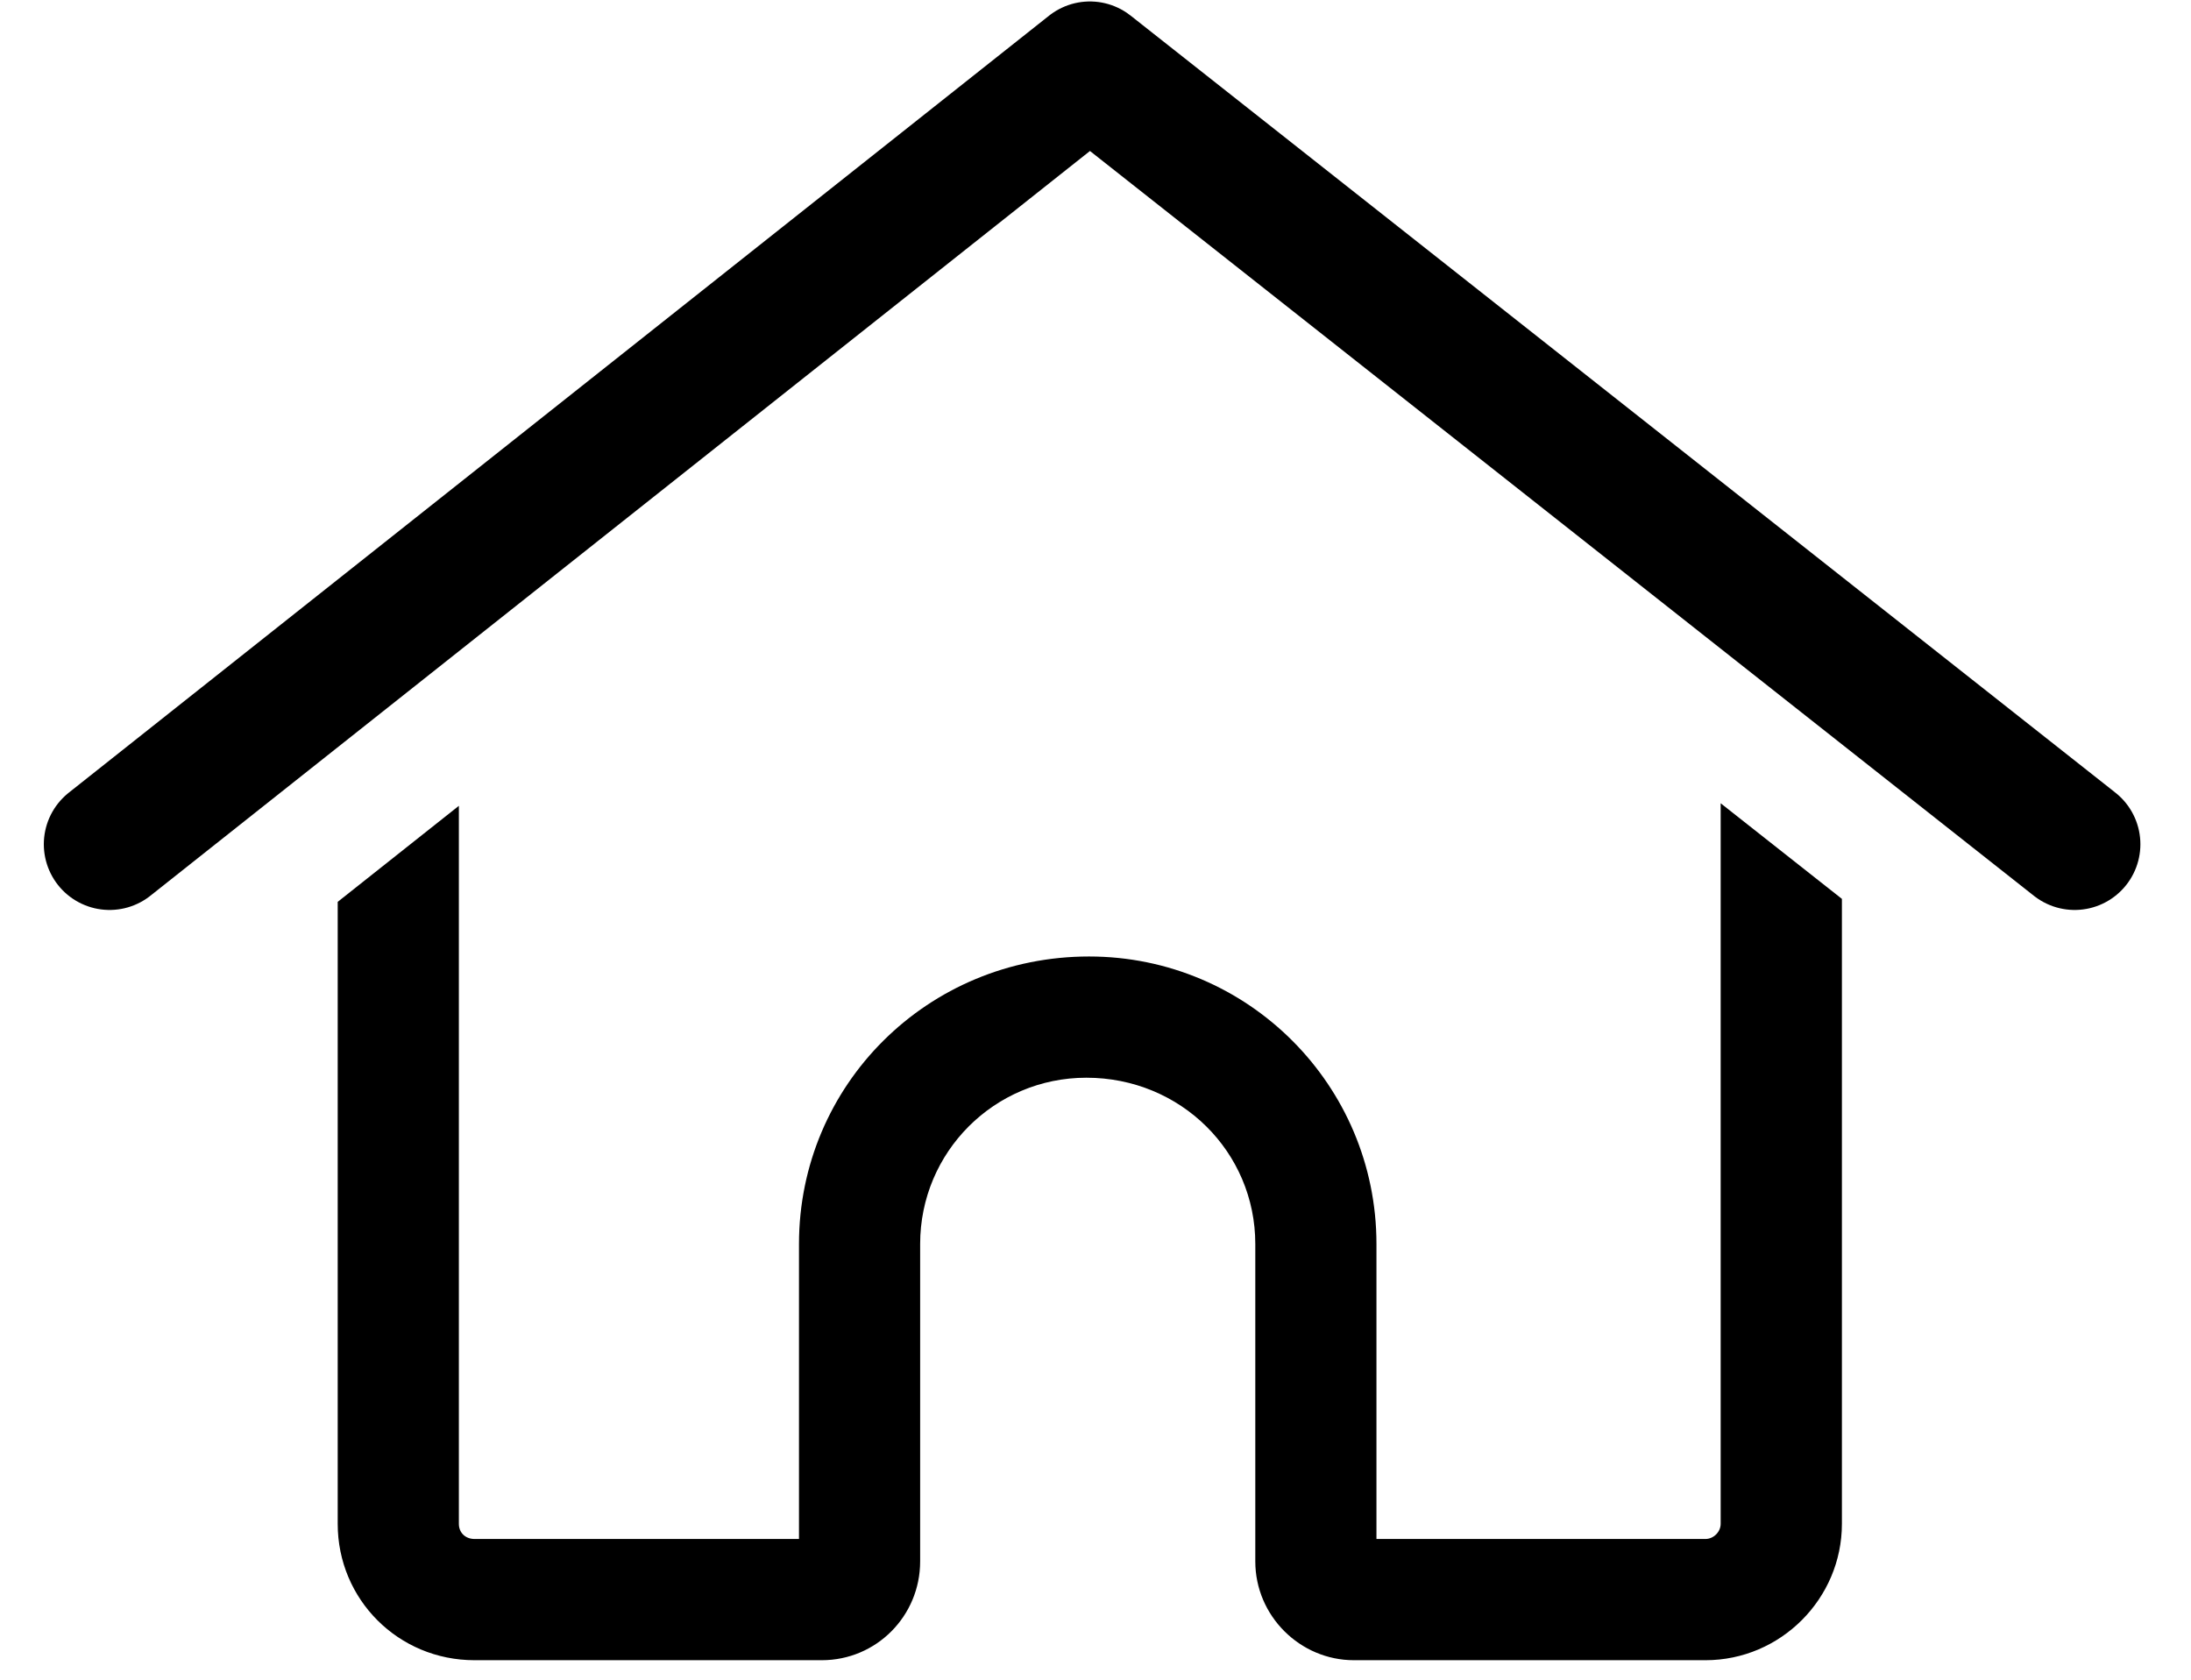
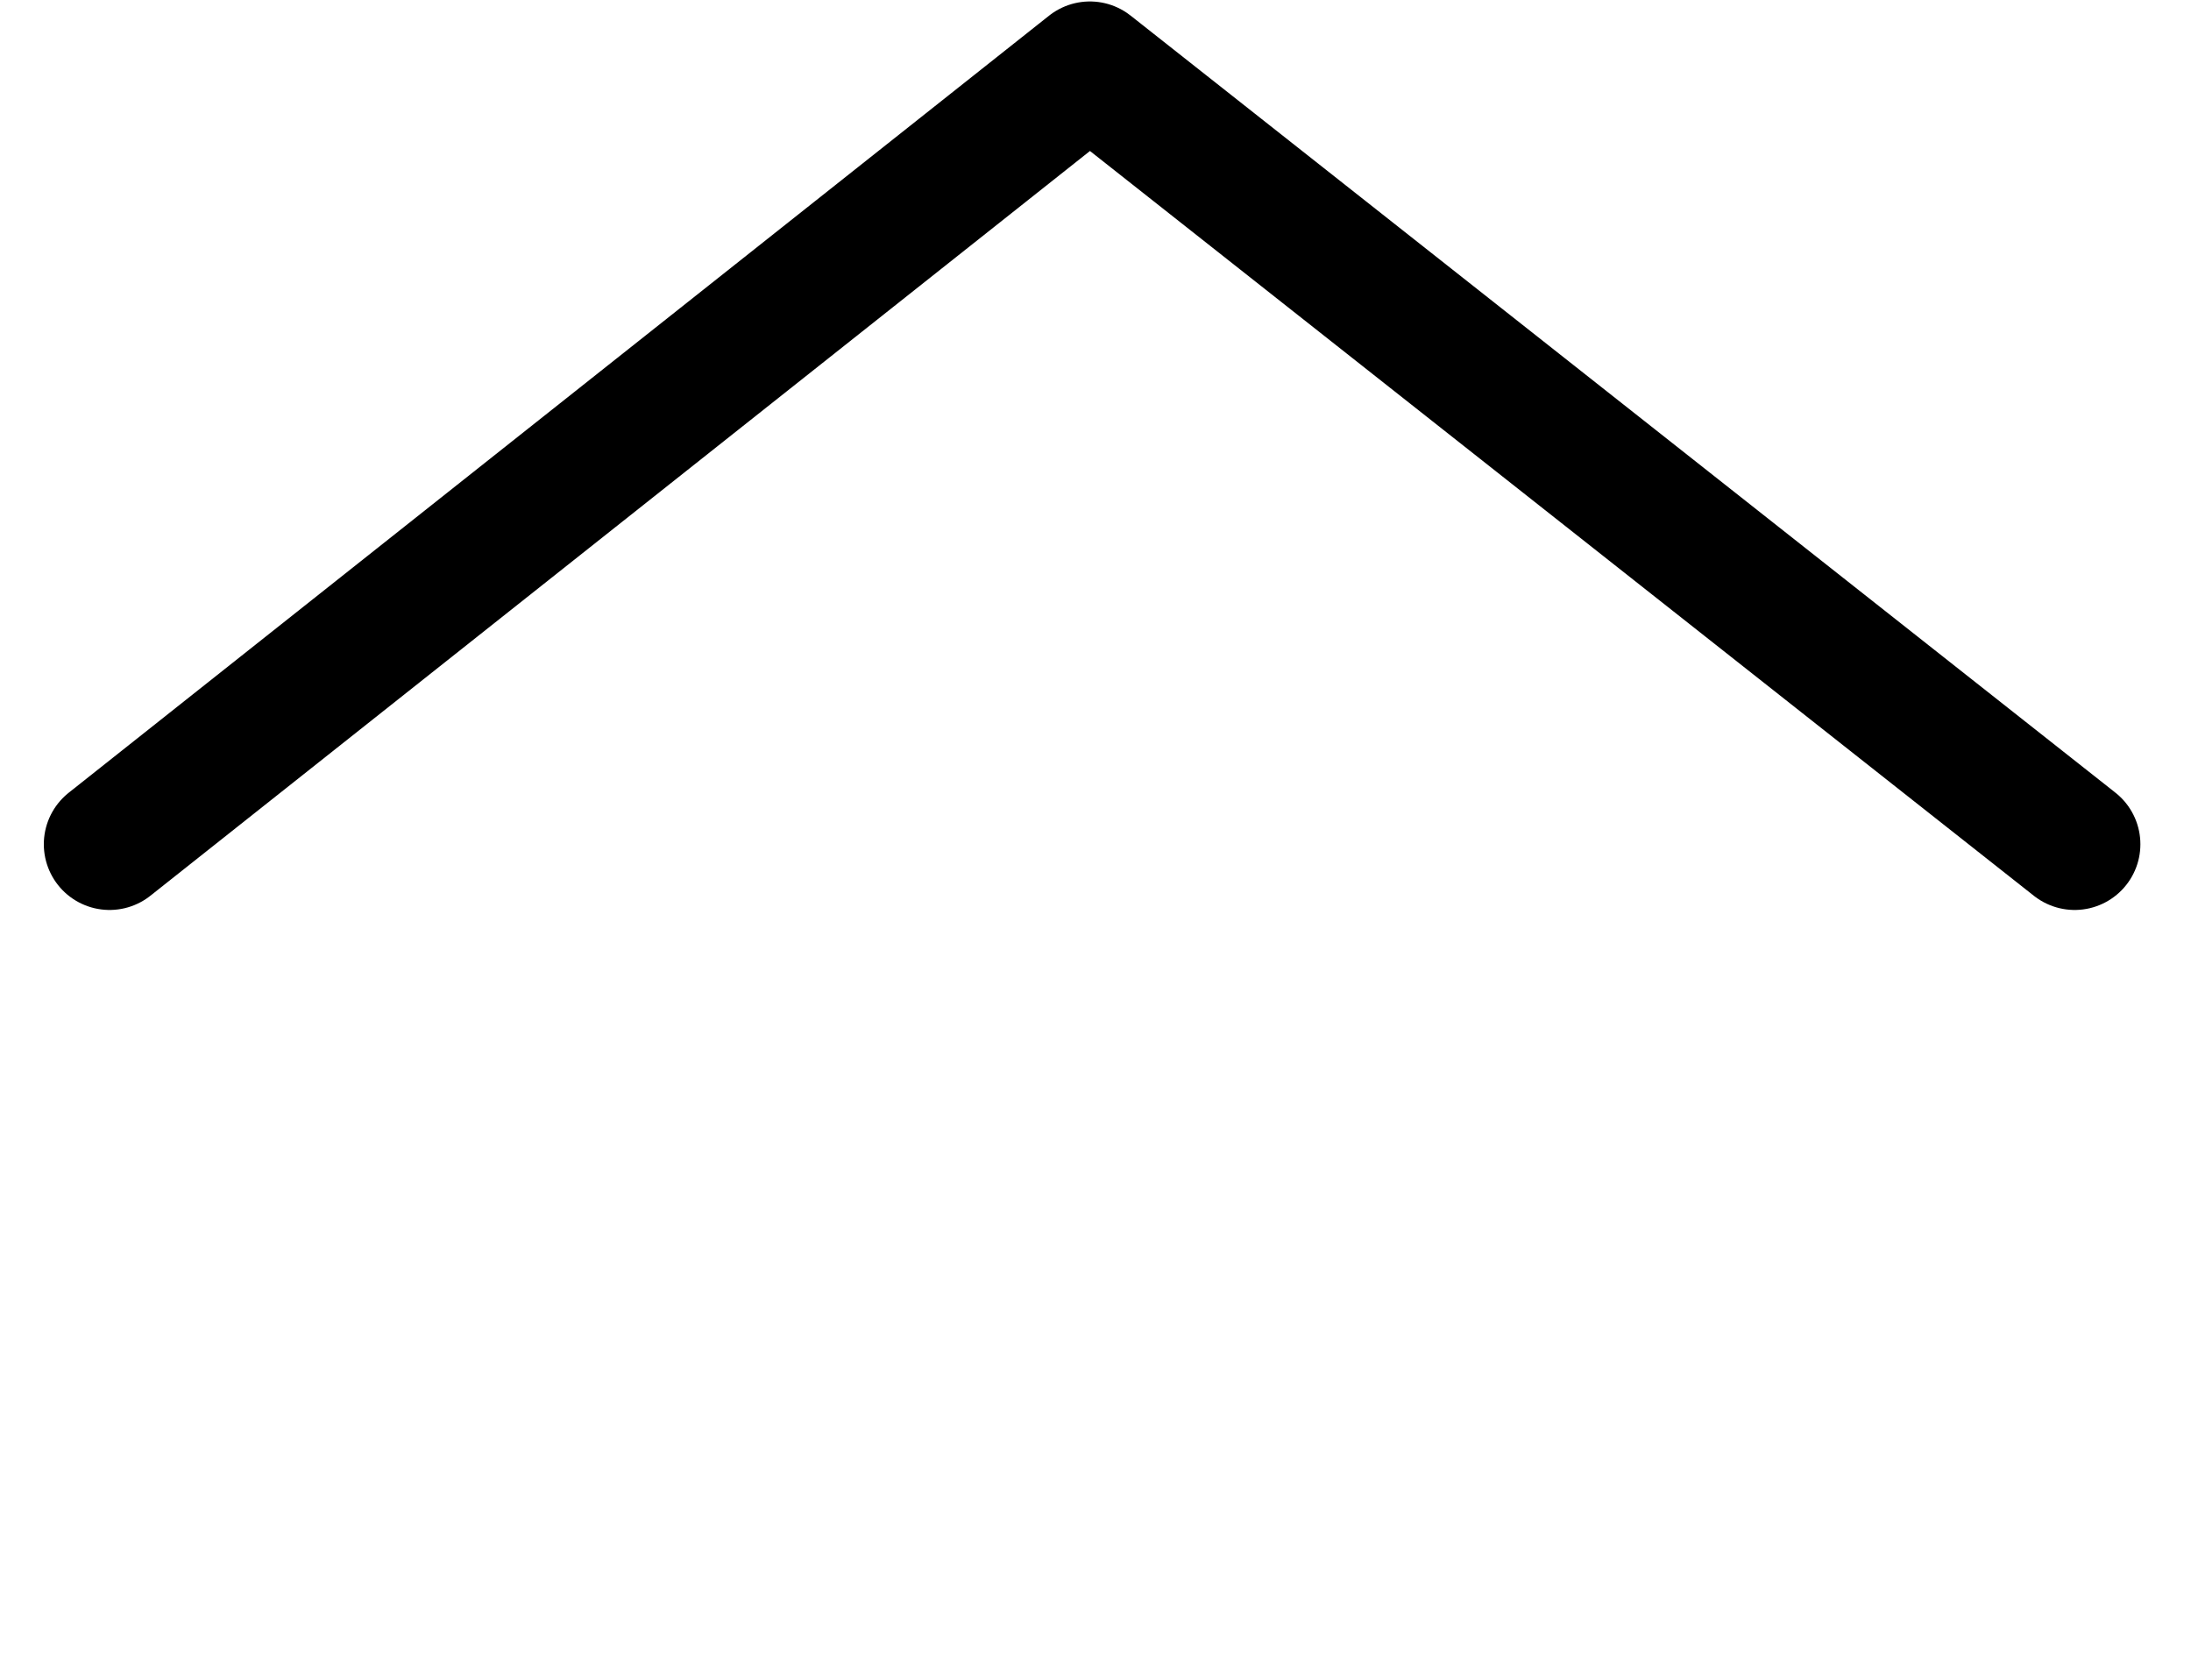
<svg xmlns="http://www.w3.org/2000/svg" width="30" height="23" viewBox="0 0 30 23" fill="none">
-   <path fill-rule="evenodd" clip-rule="evenodd" d="M23.56 10.999L25.22 12.308V20.866C25.22 21.89 24.381 22.733 23.352 22.733H18.539C17.799 22.733 17.188 22.125 17.188 21.38V17.034C17.188 15.775 16.169 14.757 14.875 14.757C13.616 14.757 12.599 15.774 12.599 17.034V21.38C12.599 22.128 11.999 22.733 11.252 22.733H6.497C5.454 22.733 4.624 21.901 4.624 20.866V12.349L6.283 11.034V20.866C6.283 20.985 6.371 21.073 6.497 21.073H10.94V17.034C10.94 14.858 12.699 13.097 14.912 13.097C17.085 13.097 18.847 14.858 18.847 17.034V21.073H23.352C23.463 21.073 23.56 20.976 23.56 20.866V10.999Z" fill="black" />
  <path d="M1.5 11.56L14.923 0.92L28.407 11.56" stroke="black" stroke-width="1.8" stroke-linecap="round" stroke-linejoin="round" />
</svg>